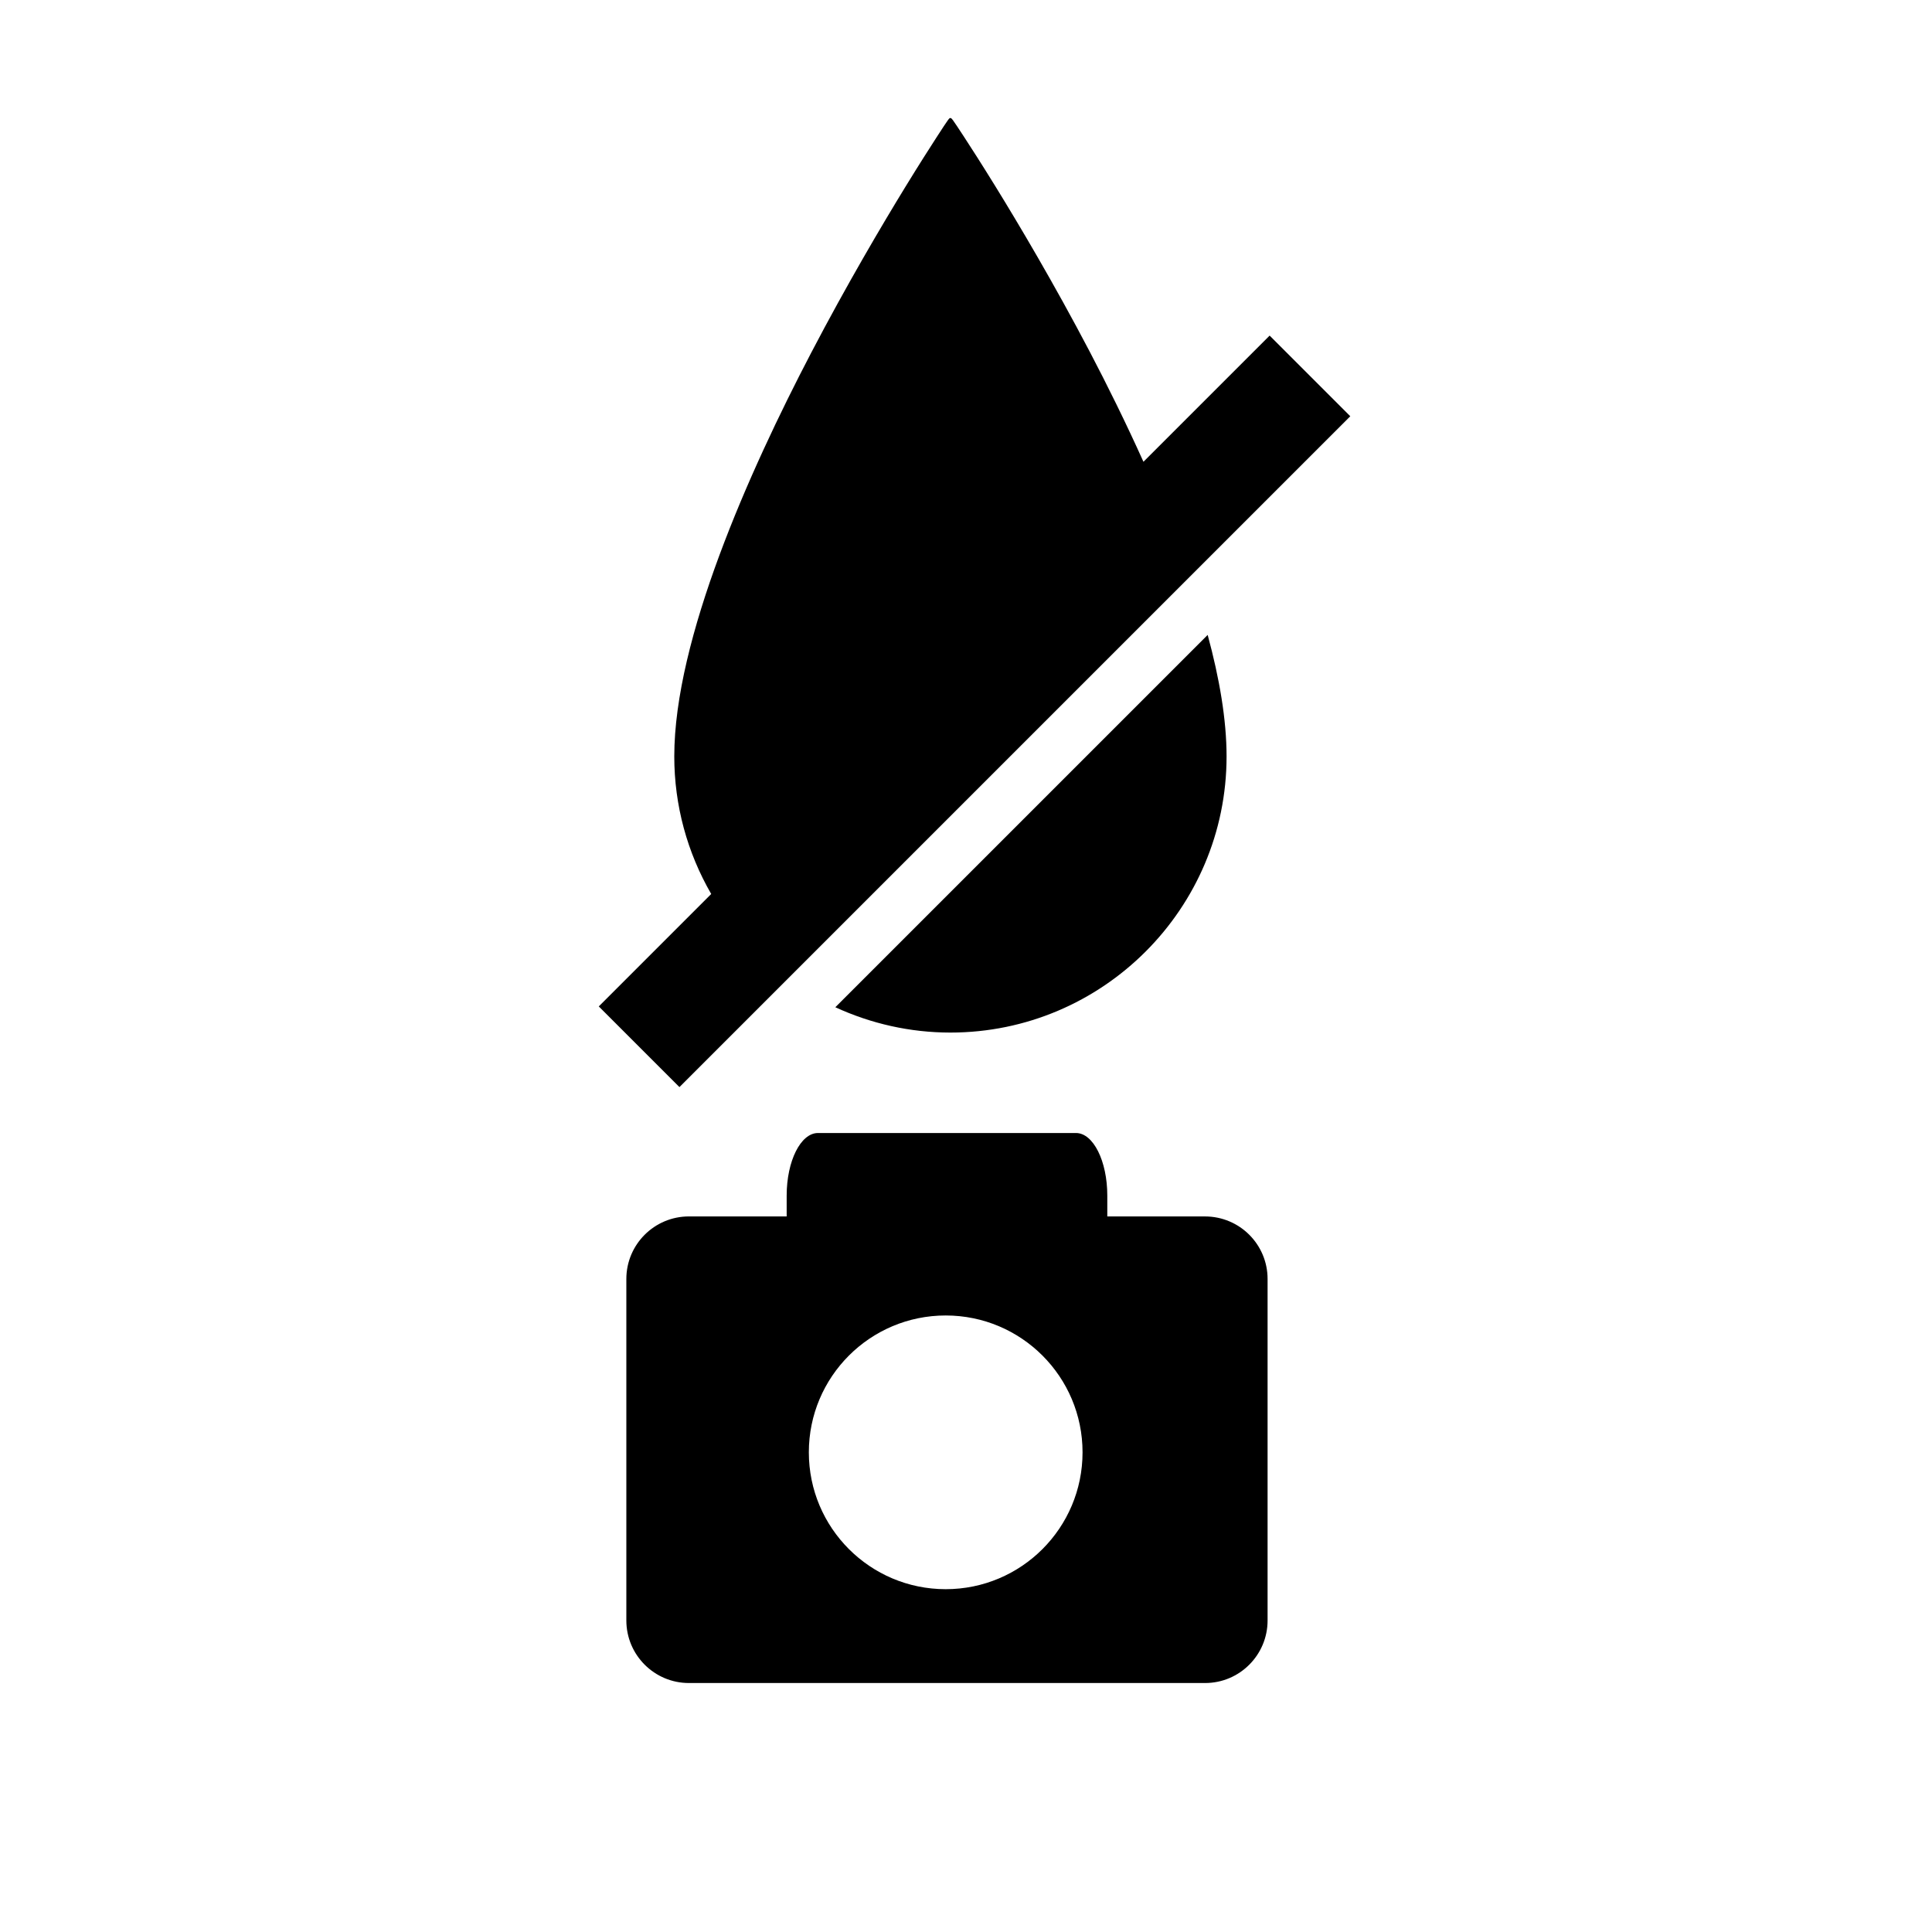
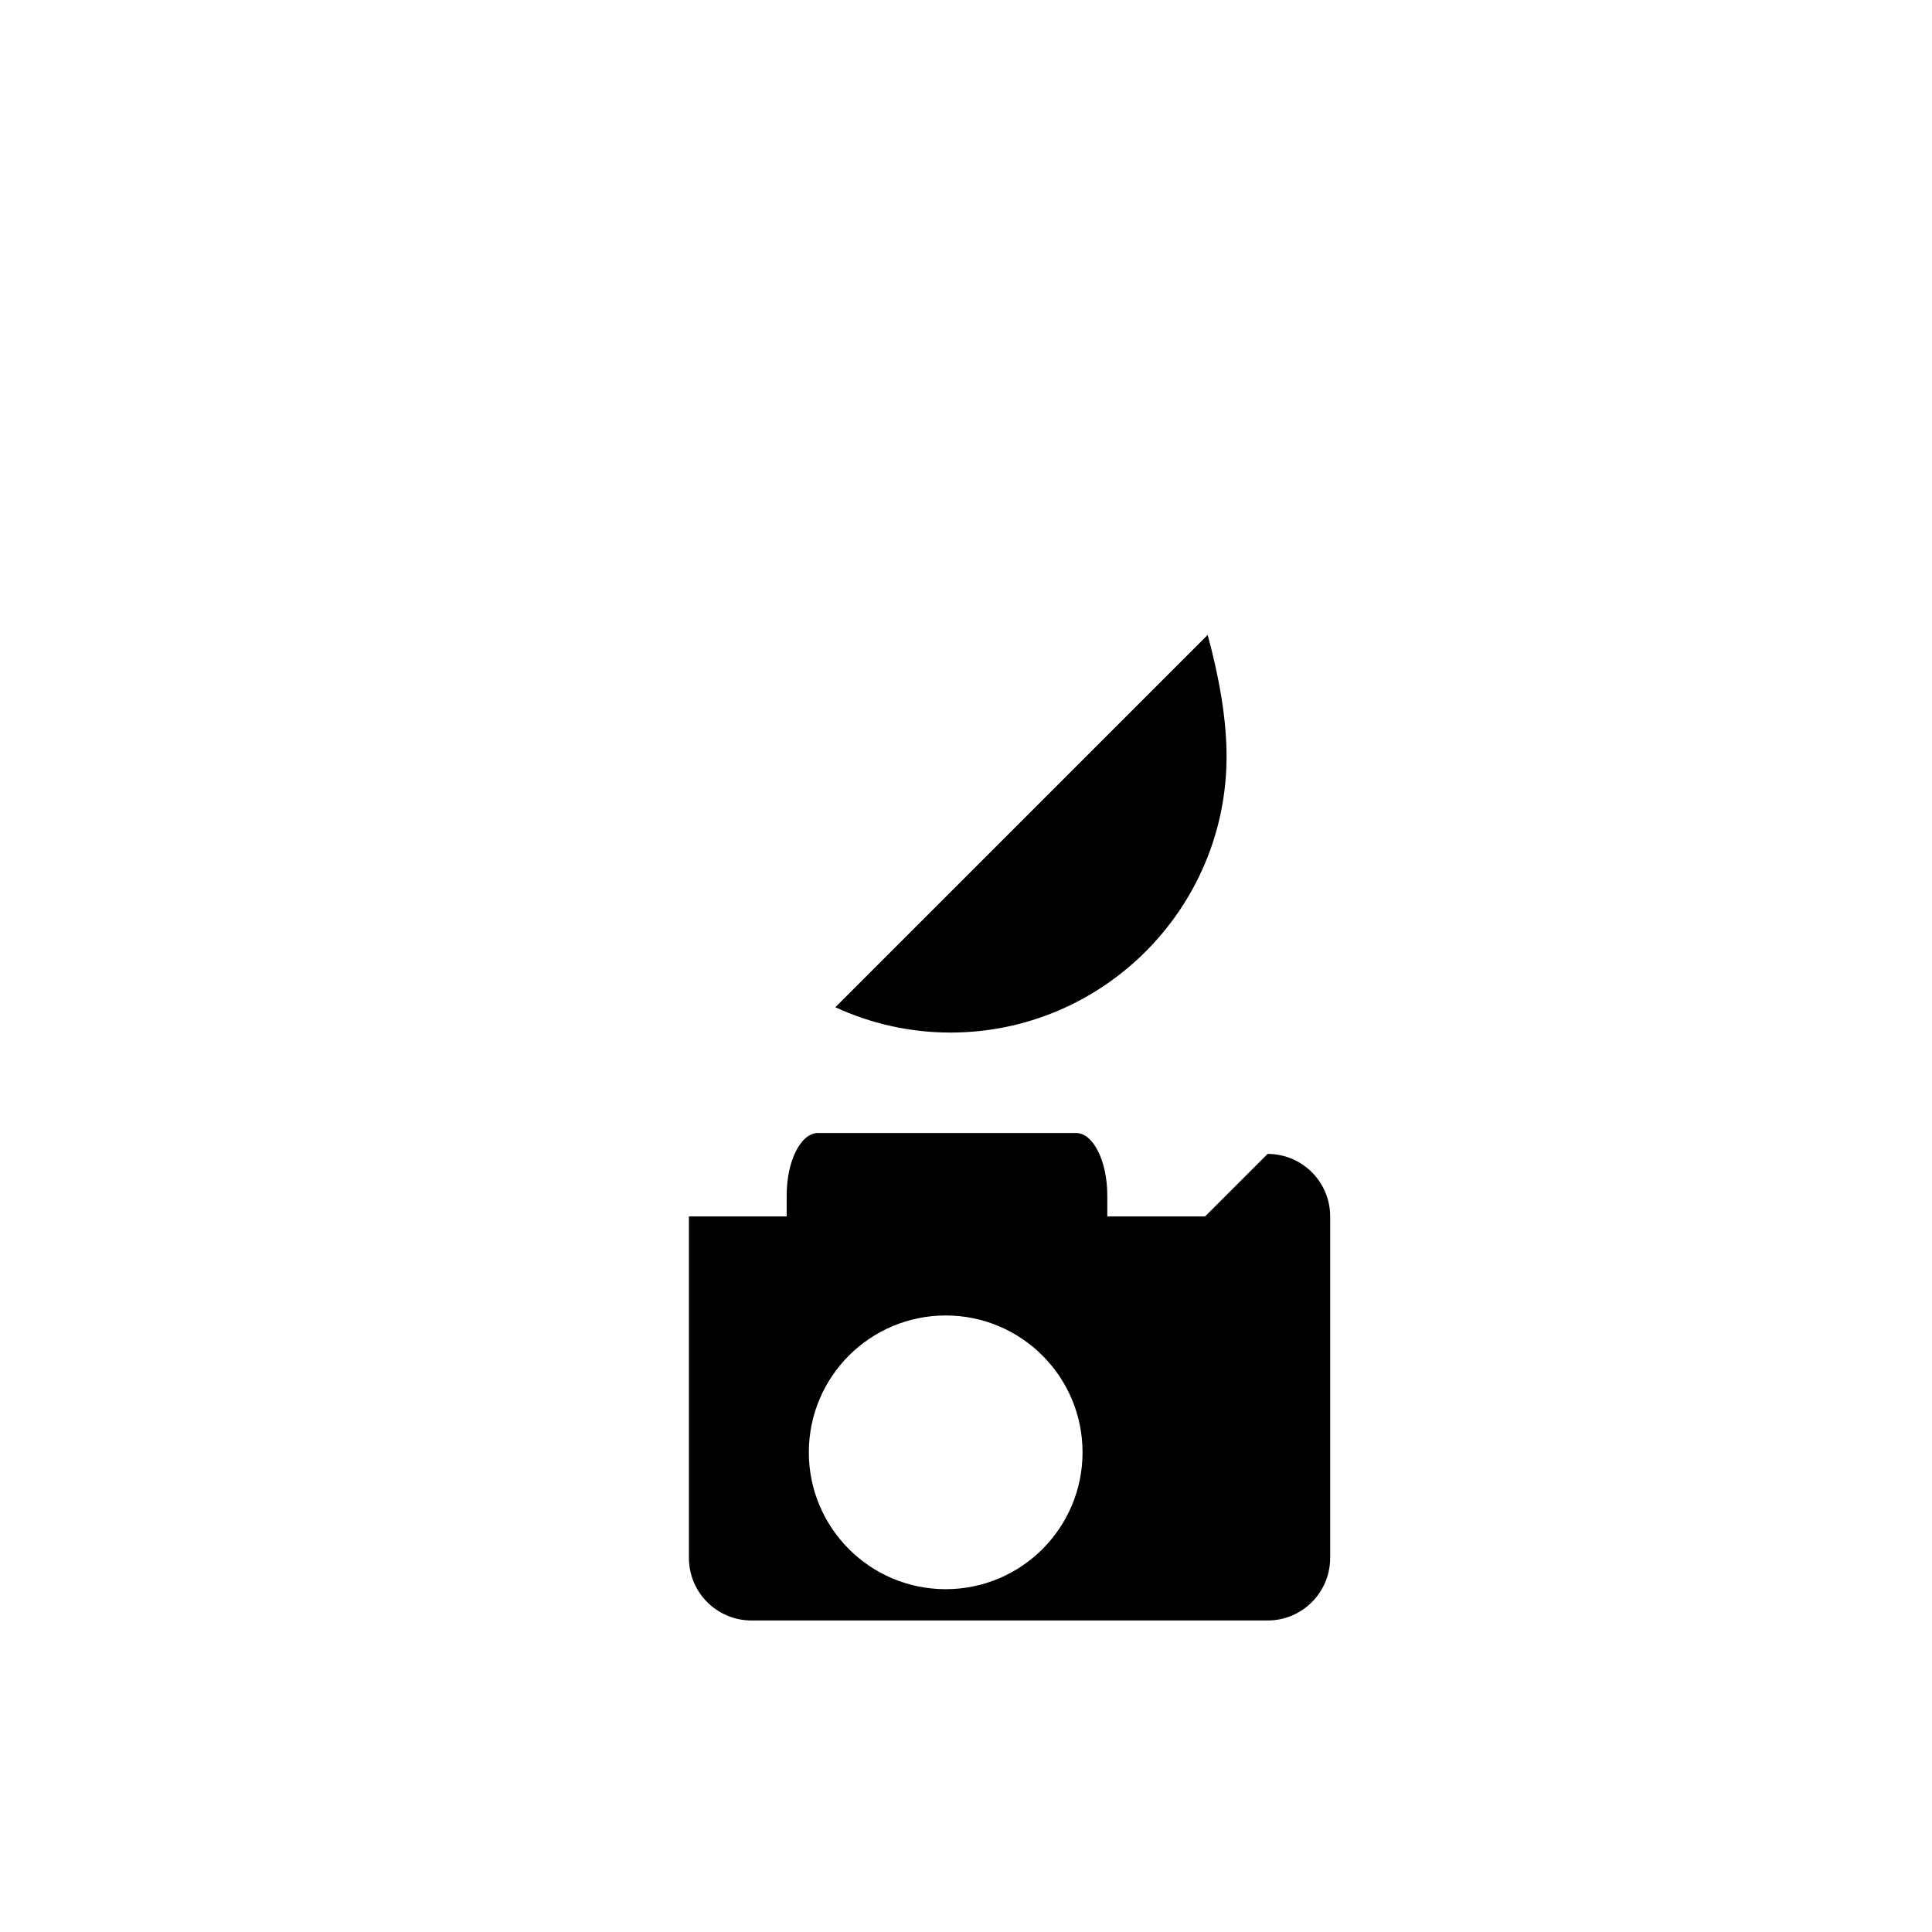
<svg xmlns="http://www.w3.org/2000/svg" fill="#000000" width="800px" height="800px" version="1.1" viewBox="144 144 512 512">
  <g>
-     <path d="m463.35 466.37h-25.906v-5.527c0-9.16-3.719-16.582-8.293-16.582h-68.383c-4.578 0-8.293 7.422-8.293 16.574v5.531h-25.906c-9.148 0-16.582 7.422-16.582 16.574v90.496c0 9.16 7.43 16.582 16.582 16.582h136.77c9.152 0.012 16.582-7.422 16.582-16.57v-90.5c0.008-9.156-7.414-16.574-16.574-16.578zm-68.73 98.781c-20.035 0-36.27-16.238-36.27-36.27 0-20.027 16.238-36.266 36.27-36.266s36.266 16.242 36.266 36.266c0 20.035-16.238 36.27-36.266 36.27z" />
+     <path d="m463.35 466.37h-25.906v-5.527c0-9.16-3.719-16.582-8.293-16.582h-68.383c-4.578 0-8.293 7.422-8.293 16.574v5.531h-25.906v90.496c0 9.16 7.43 16.582 16.582 16.582h136.77c9.152 0.012 16.582-7.422 16.582-16.57v-90.5c0.008-9.156-7.414-16.574-16.574-16.578zm-68.73 98.781c-20.035 0-36.27-16.238-36.27-36.27 0-20.027 16.238-36.266 36.27-36.266s36.266 16.242 36.266 36.266c0 20.035-16.238 36.27-36.266 36.27z" />
    <path d="m365.37 410.93c9.457 4.348 19.785 6.711 30.5 6.711 40.352 0 73.184-32.832 73.184-73.18 0-9.766-1.898-20.75-5.008-32.203z" />
-     <path d="m501.84 254.31-21.375-21.375-33.441 33.438c-4.672-10.379-9.598-20.332-14.277-29.258-9.457-18.031-18.809-33.762-24.992-43.793-3.652-5.914-6.519-10.375-8.281-13.07-3.254-4.977-3.269-4.941-3.621-4.977-0.309 0.012-0.344 0.012-3.594 5.019-1.758 2.711-4.621 7.188-8.289 13.168-6.176 10.082-15.527 25.906-24.992 44.012-16.555 31.68-36.289 75.949-36.289 106.97 0 13.023 3.445 25.492 9.789 36.473l-29.797 29.797 21.375 21.375 135.21-135.21z" />
  </g>
</svg>